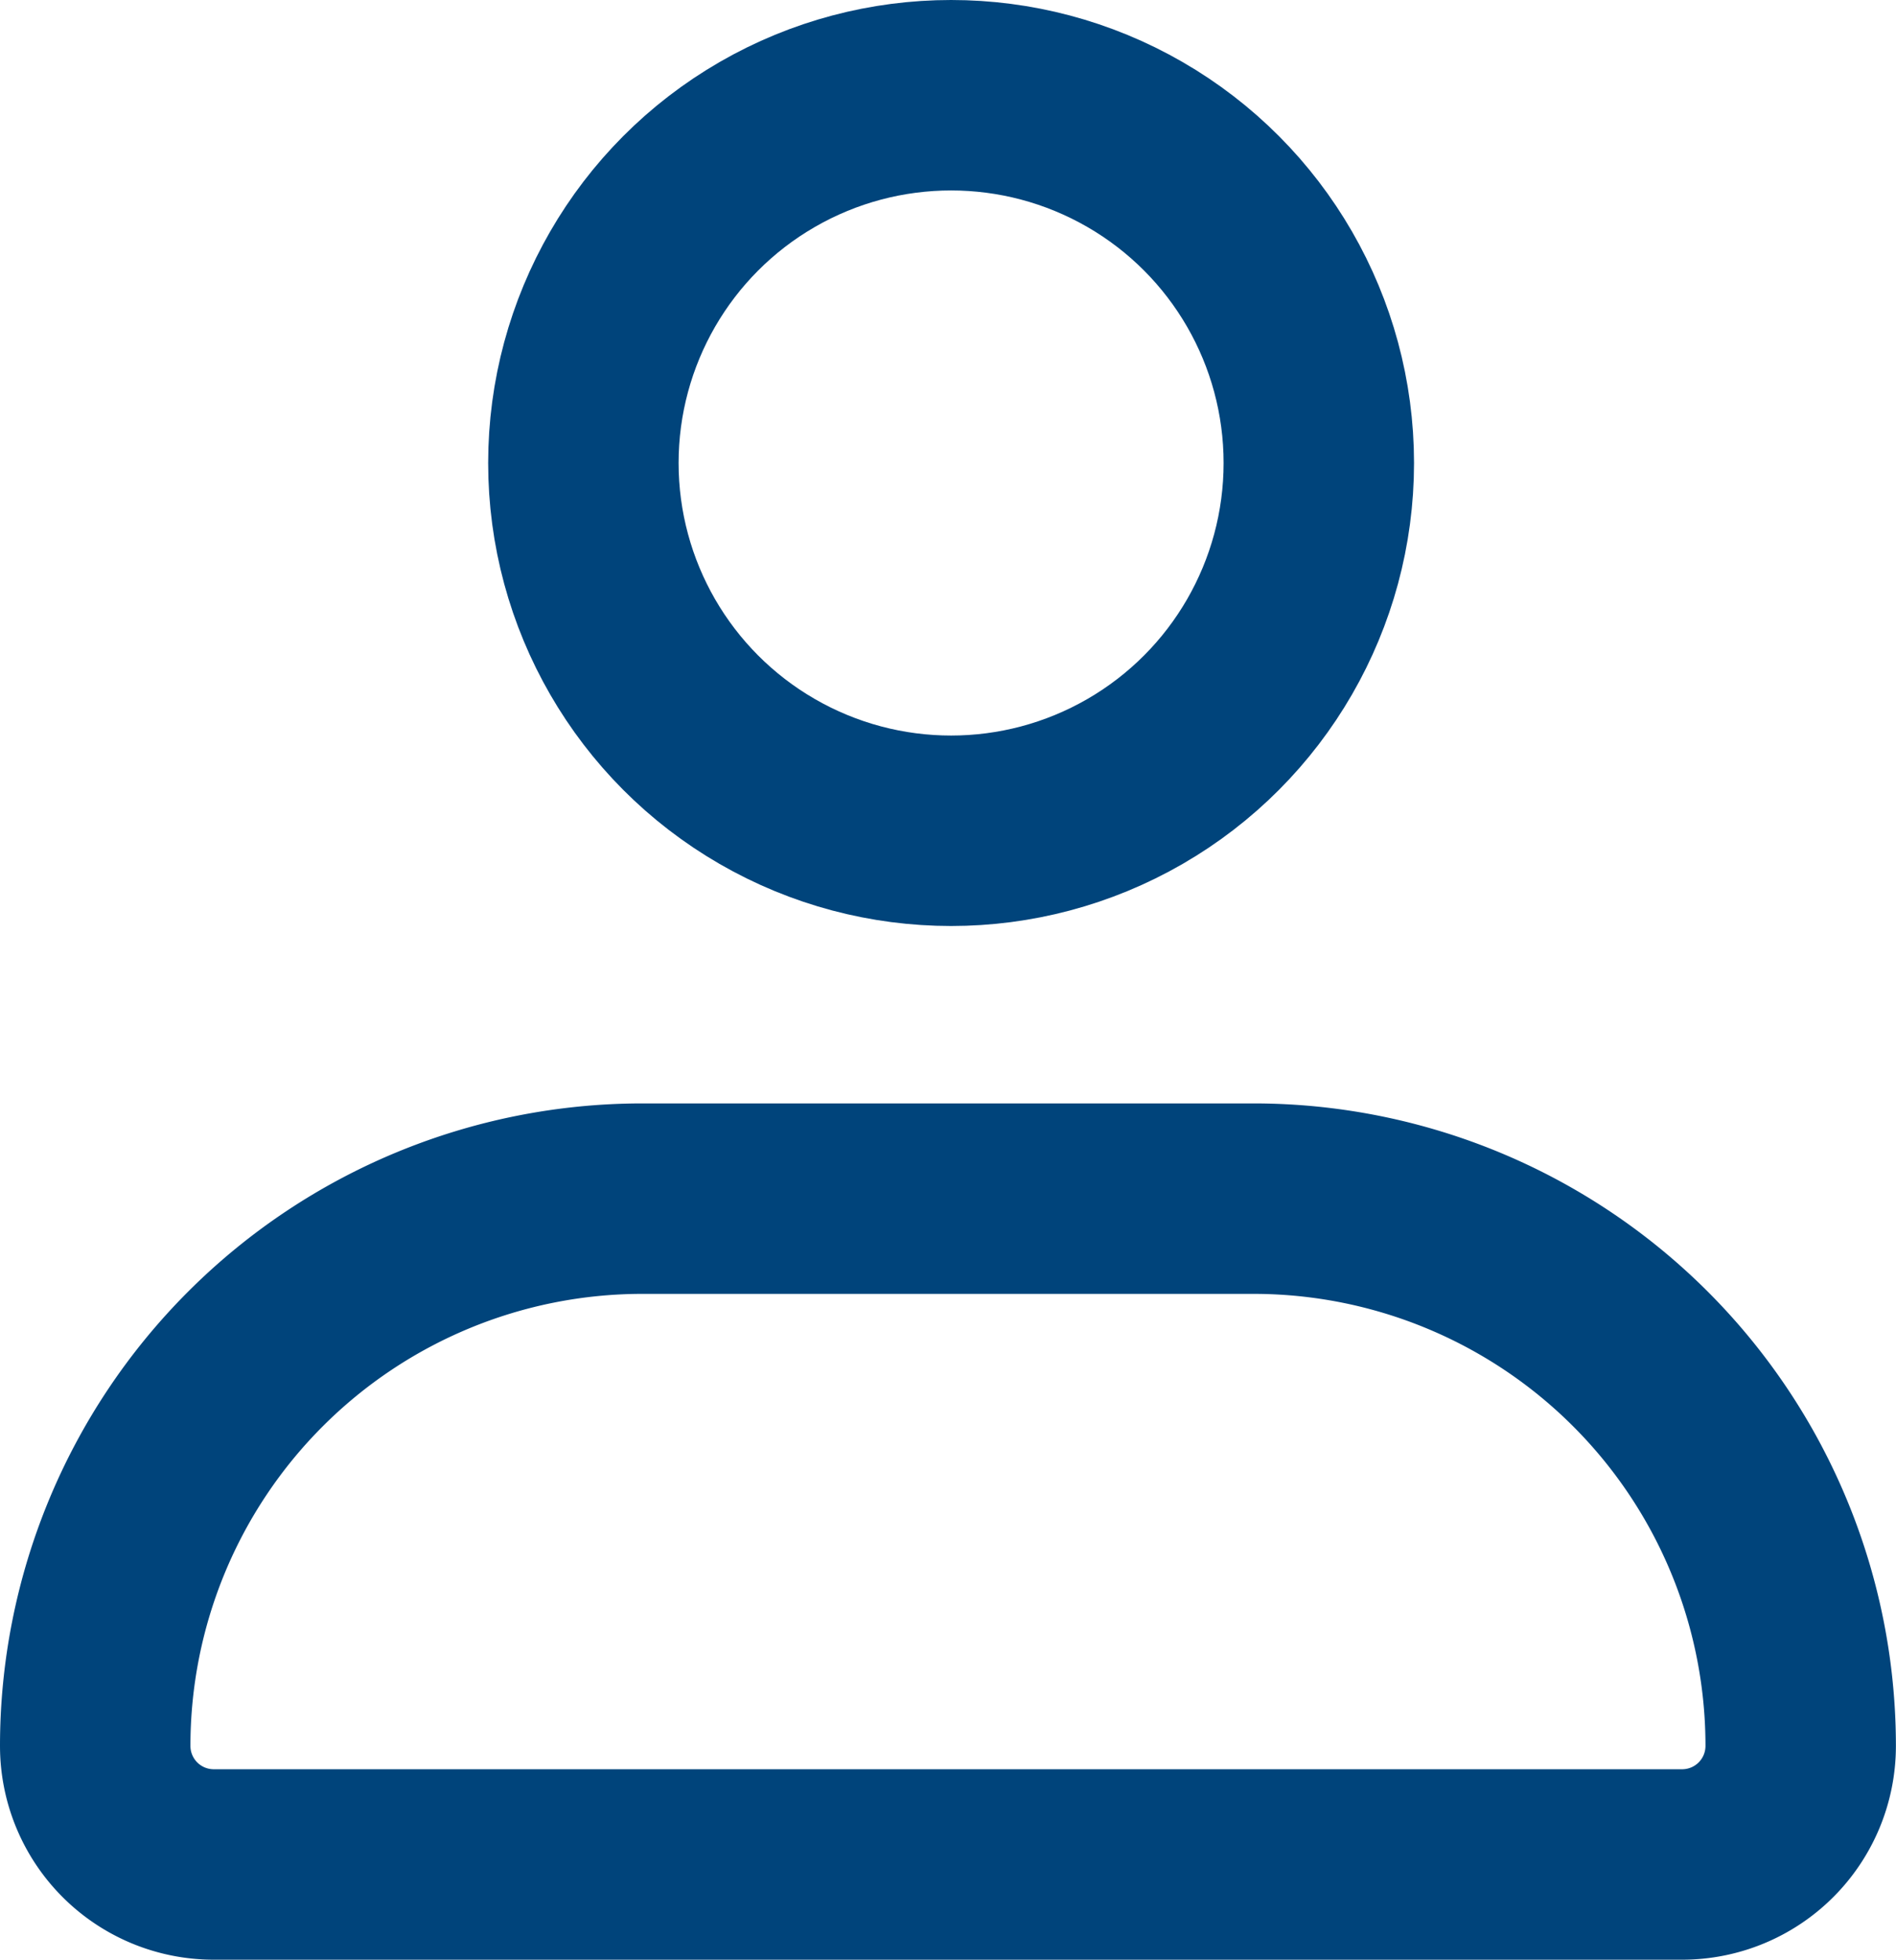
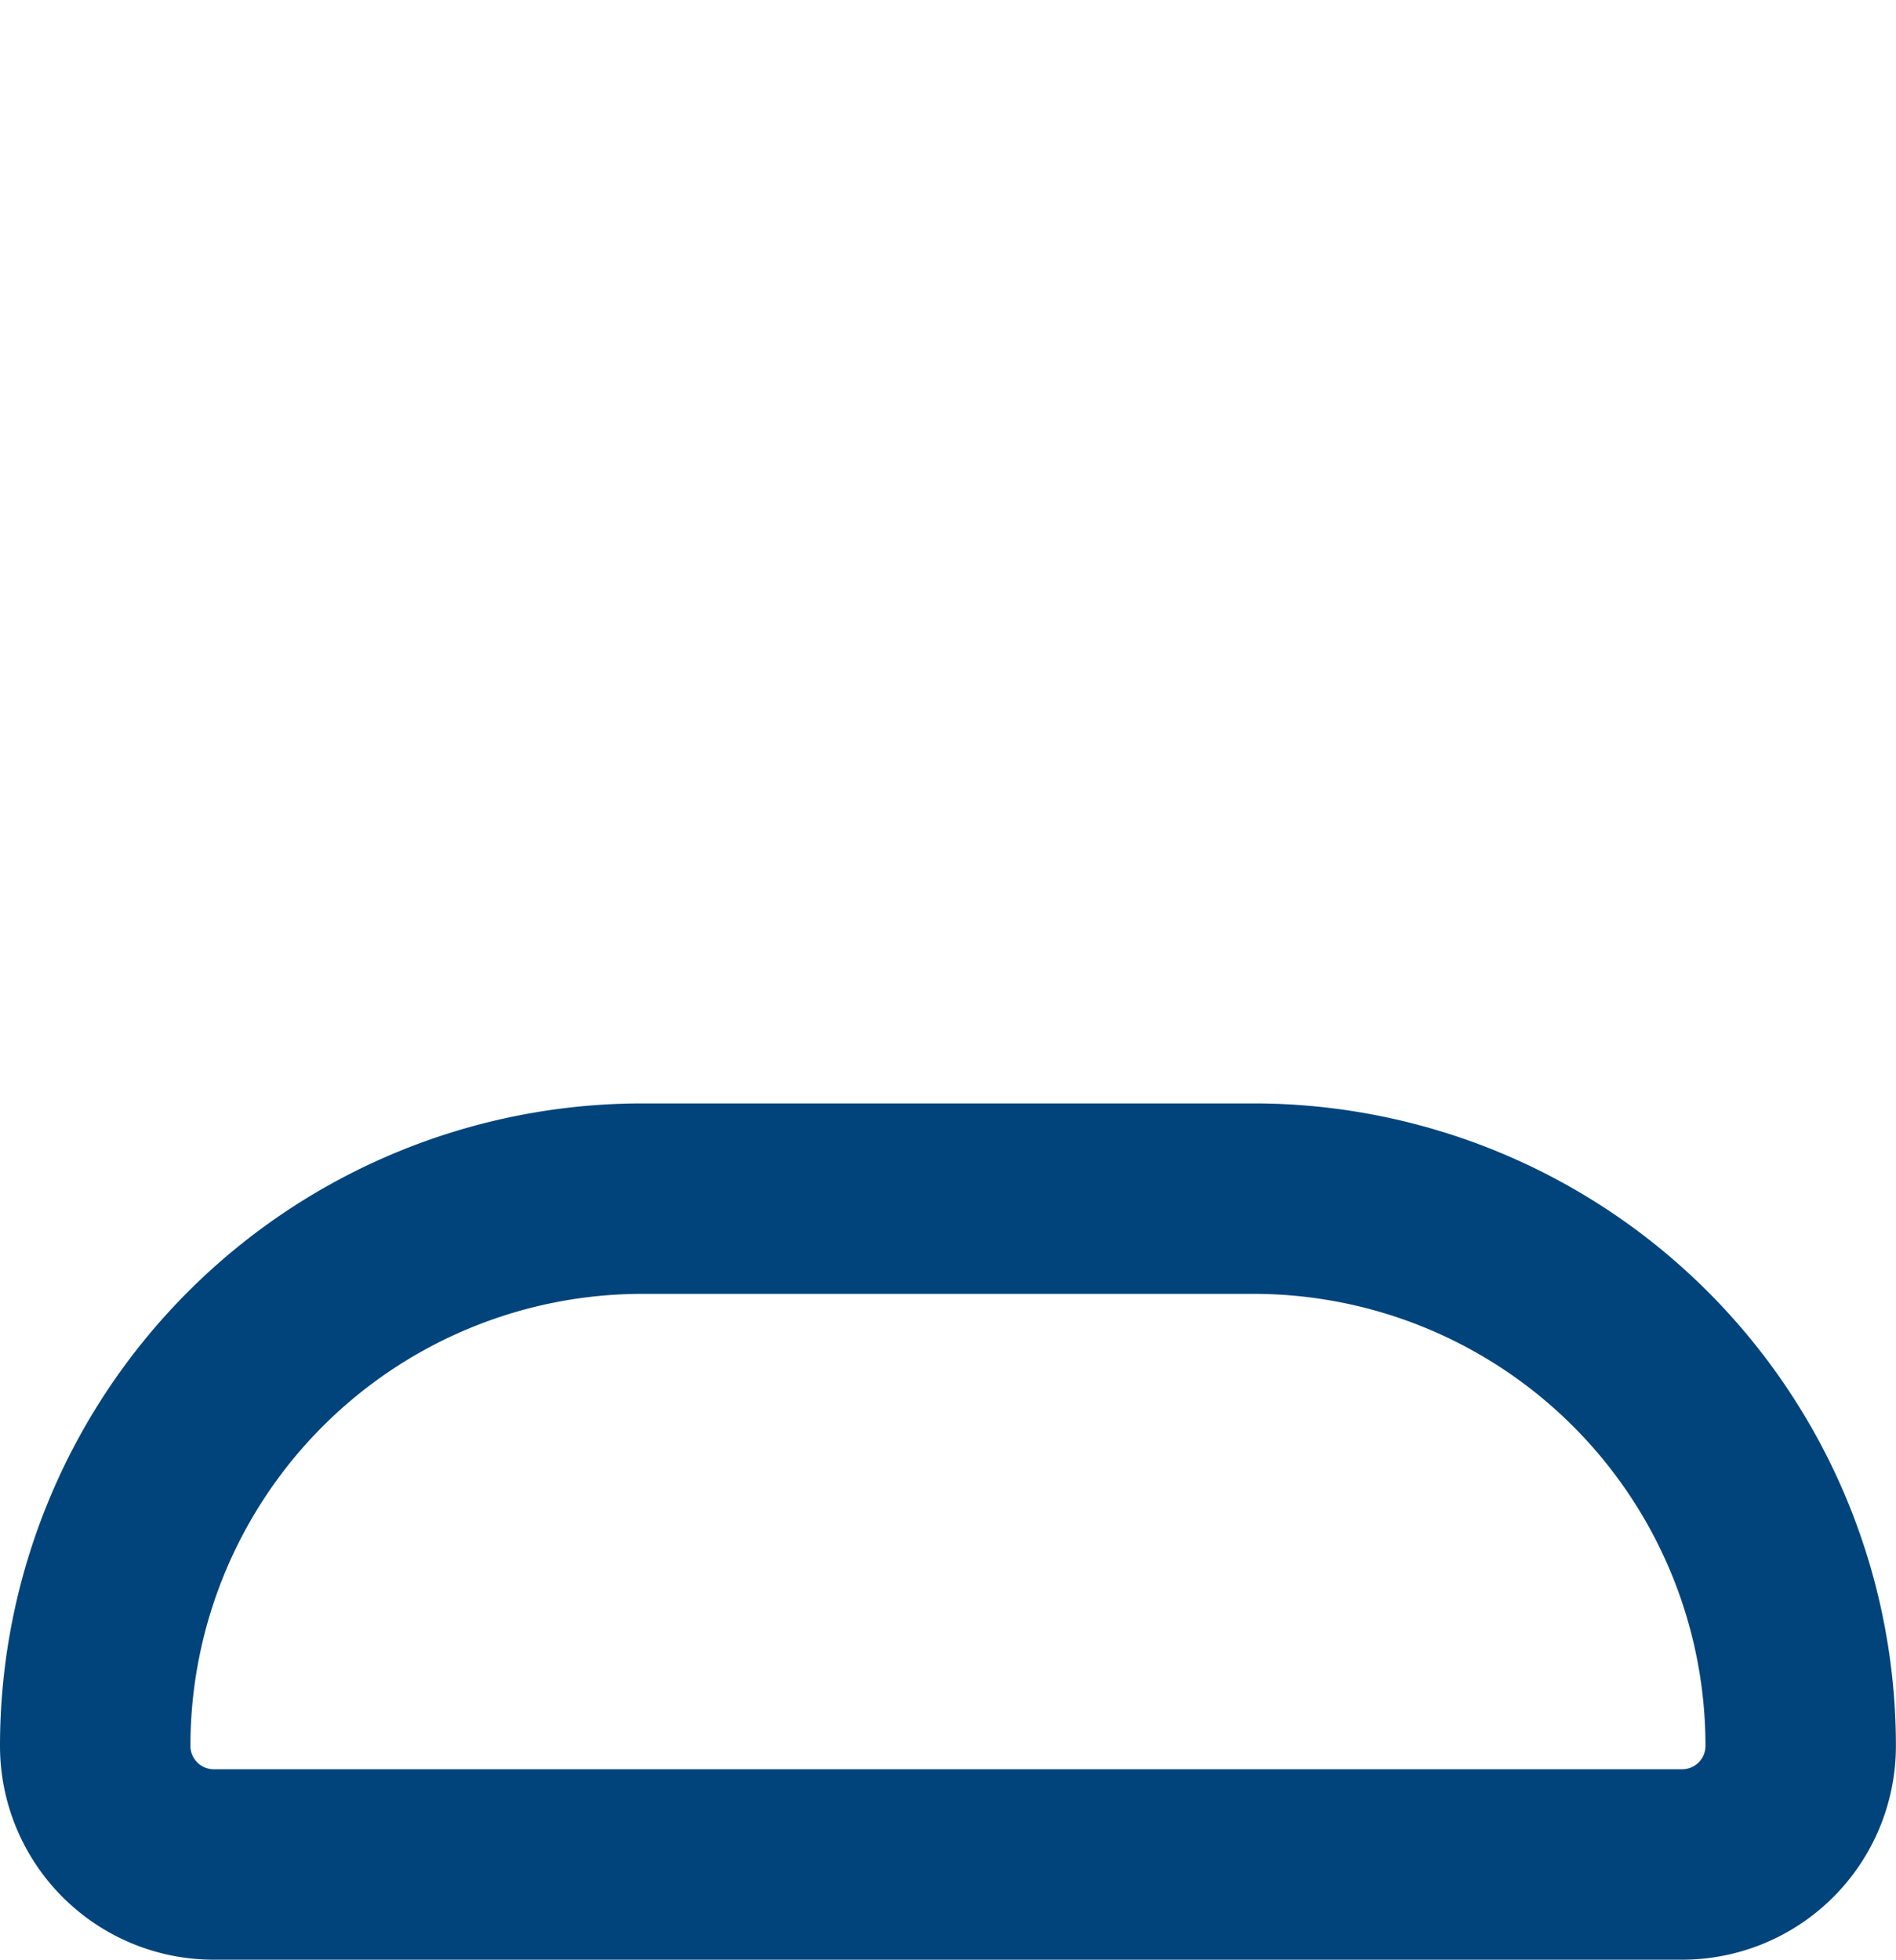
<svg xmlns="http://www.w3.org/2000/svg" width="19.913" height="20.579" viewBox="0 0 19.913 20.579">
  <g id="Team_icon_dark_blue" data-name="Team icon dark blue" transform="translate(1 1)">
-     <circle id="Ellipse_57" data-name="Ellipse 57" cx="3.862" cy="3.862" r="3.862" transform="translate(5.127)" fill="none" stroke="#00447b" stroke-linecap="round" stroke-linejoin="round" stroke-width="2" />
-     <path id="Rectangle_1663" data-name="Rectangle 1663" d="M5.747,0h6.418a5.747,5.747,0,0,1,5.747,5.747v0a1.245,1.245,0,0,1-1.245,1.245H1.245A1.245,1.245,0,0,1,0,5.747v0A5.747,5.747,0,0,1,5.747,0Z" transform="translate(0 11.587)" fill="none" stroke="#00447b" stroke-linecap="round" stroke-linejoin="round" stroke-width="2" />
+     <path id="Rectangle_1663" data-name="Rectangle 1663" d="M5.747,0h6.418a5.747,5.747,0,0,1,5.747,5.747a1.245,1.245,0,0,1-1.245,1.245H1.245A1.245,1.245,0,0,1,0,5.747v0A5.747,5.747,0,0,1,5.747,0Z" transform="translate(0 11.587)" fill="none" stroke="#00447b" stroke-linecap="round" stroke-linejoin="round" stroke-width="2" />
  </g>
</svg>